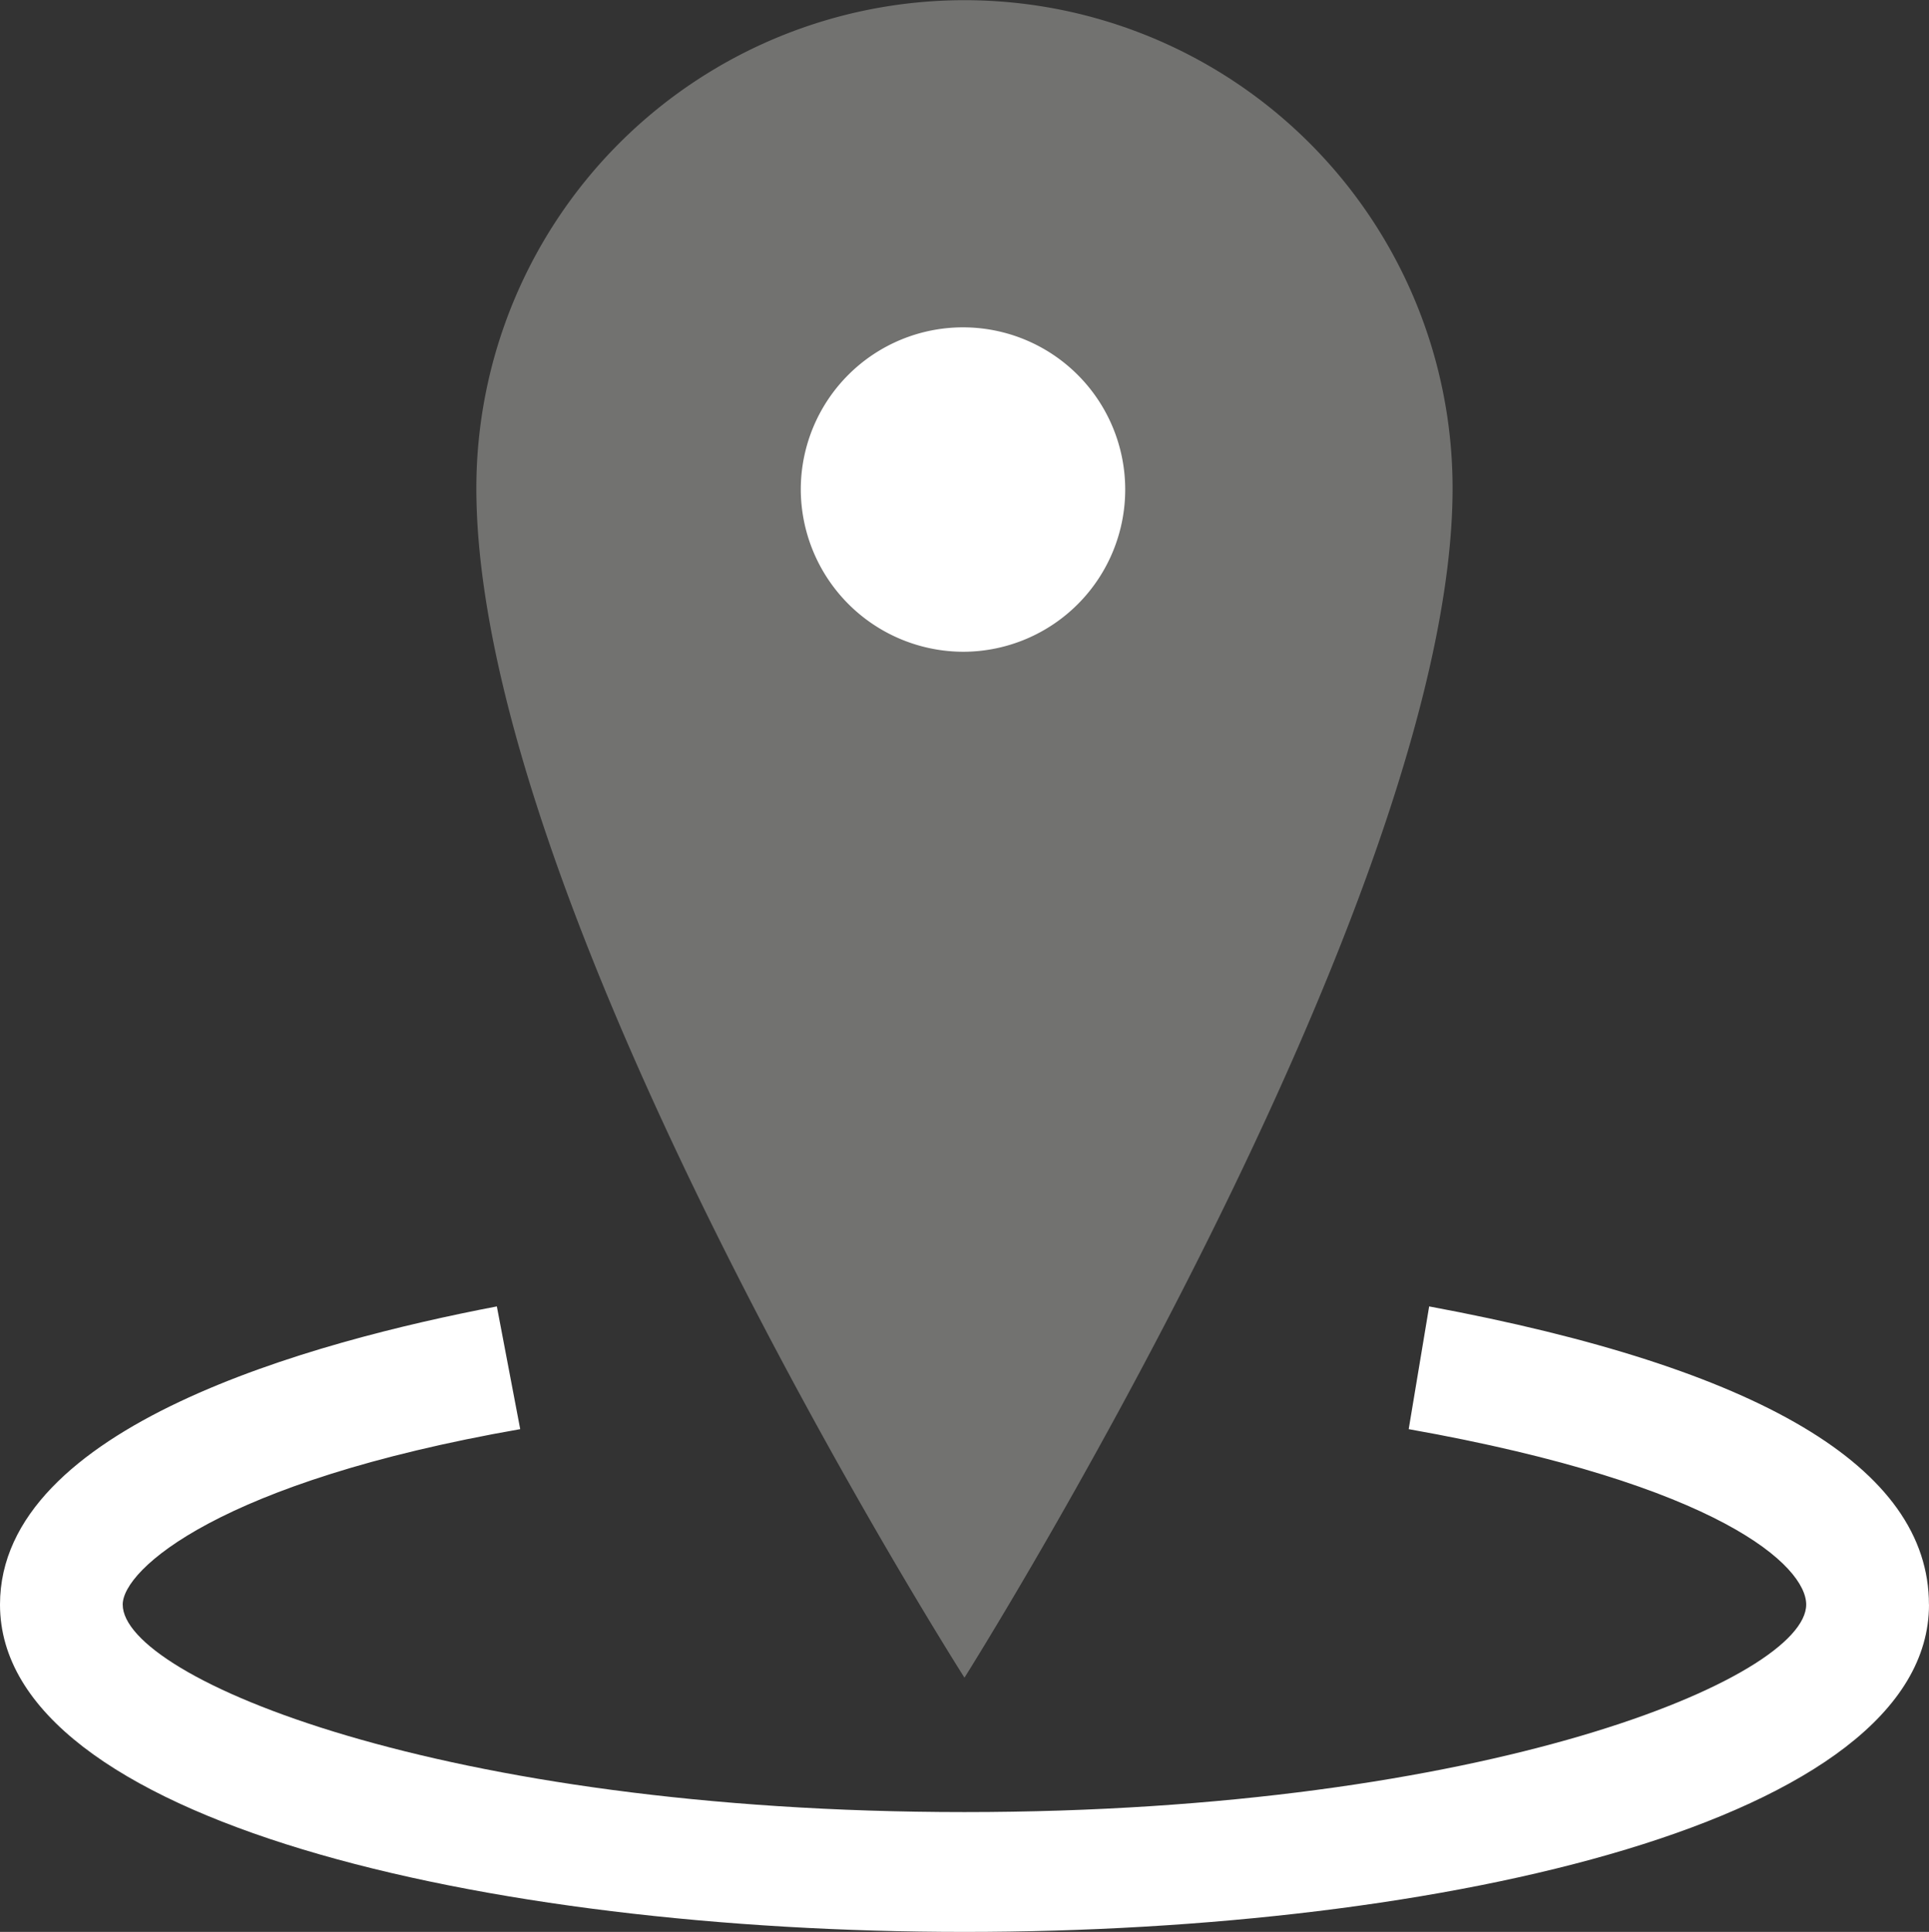
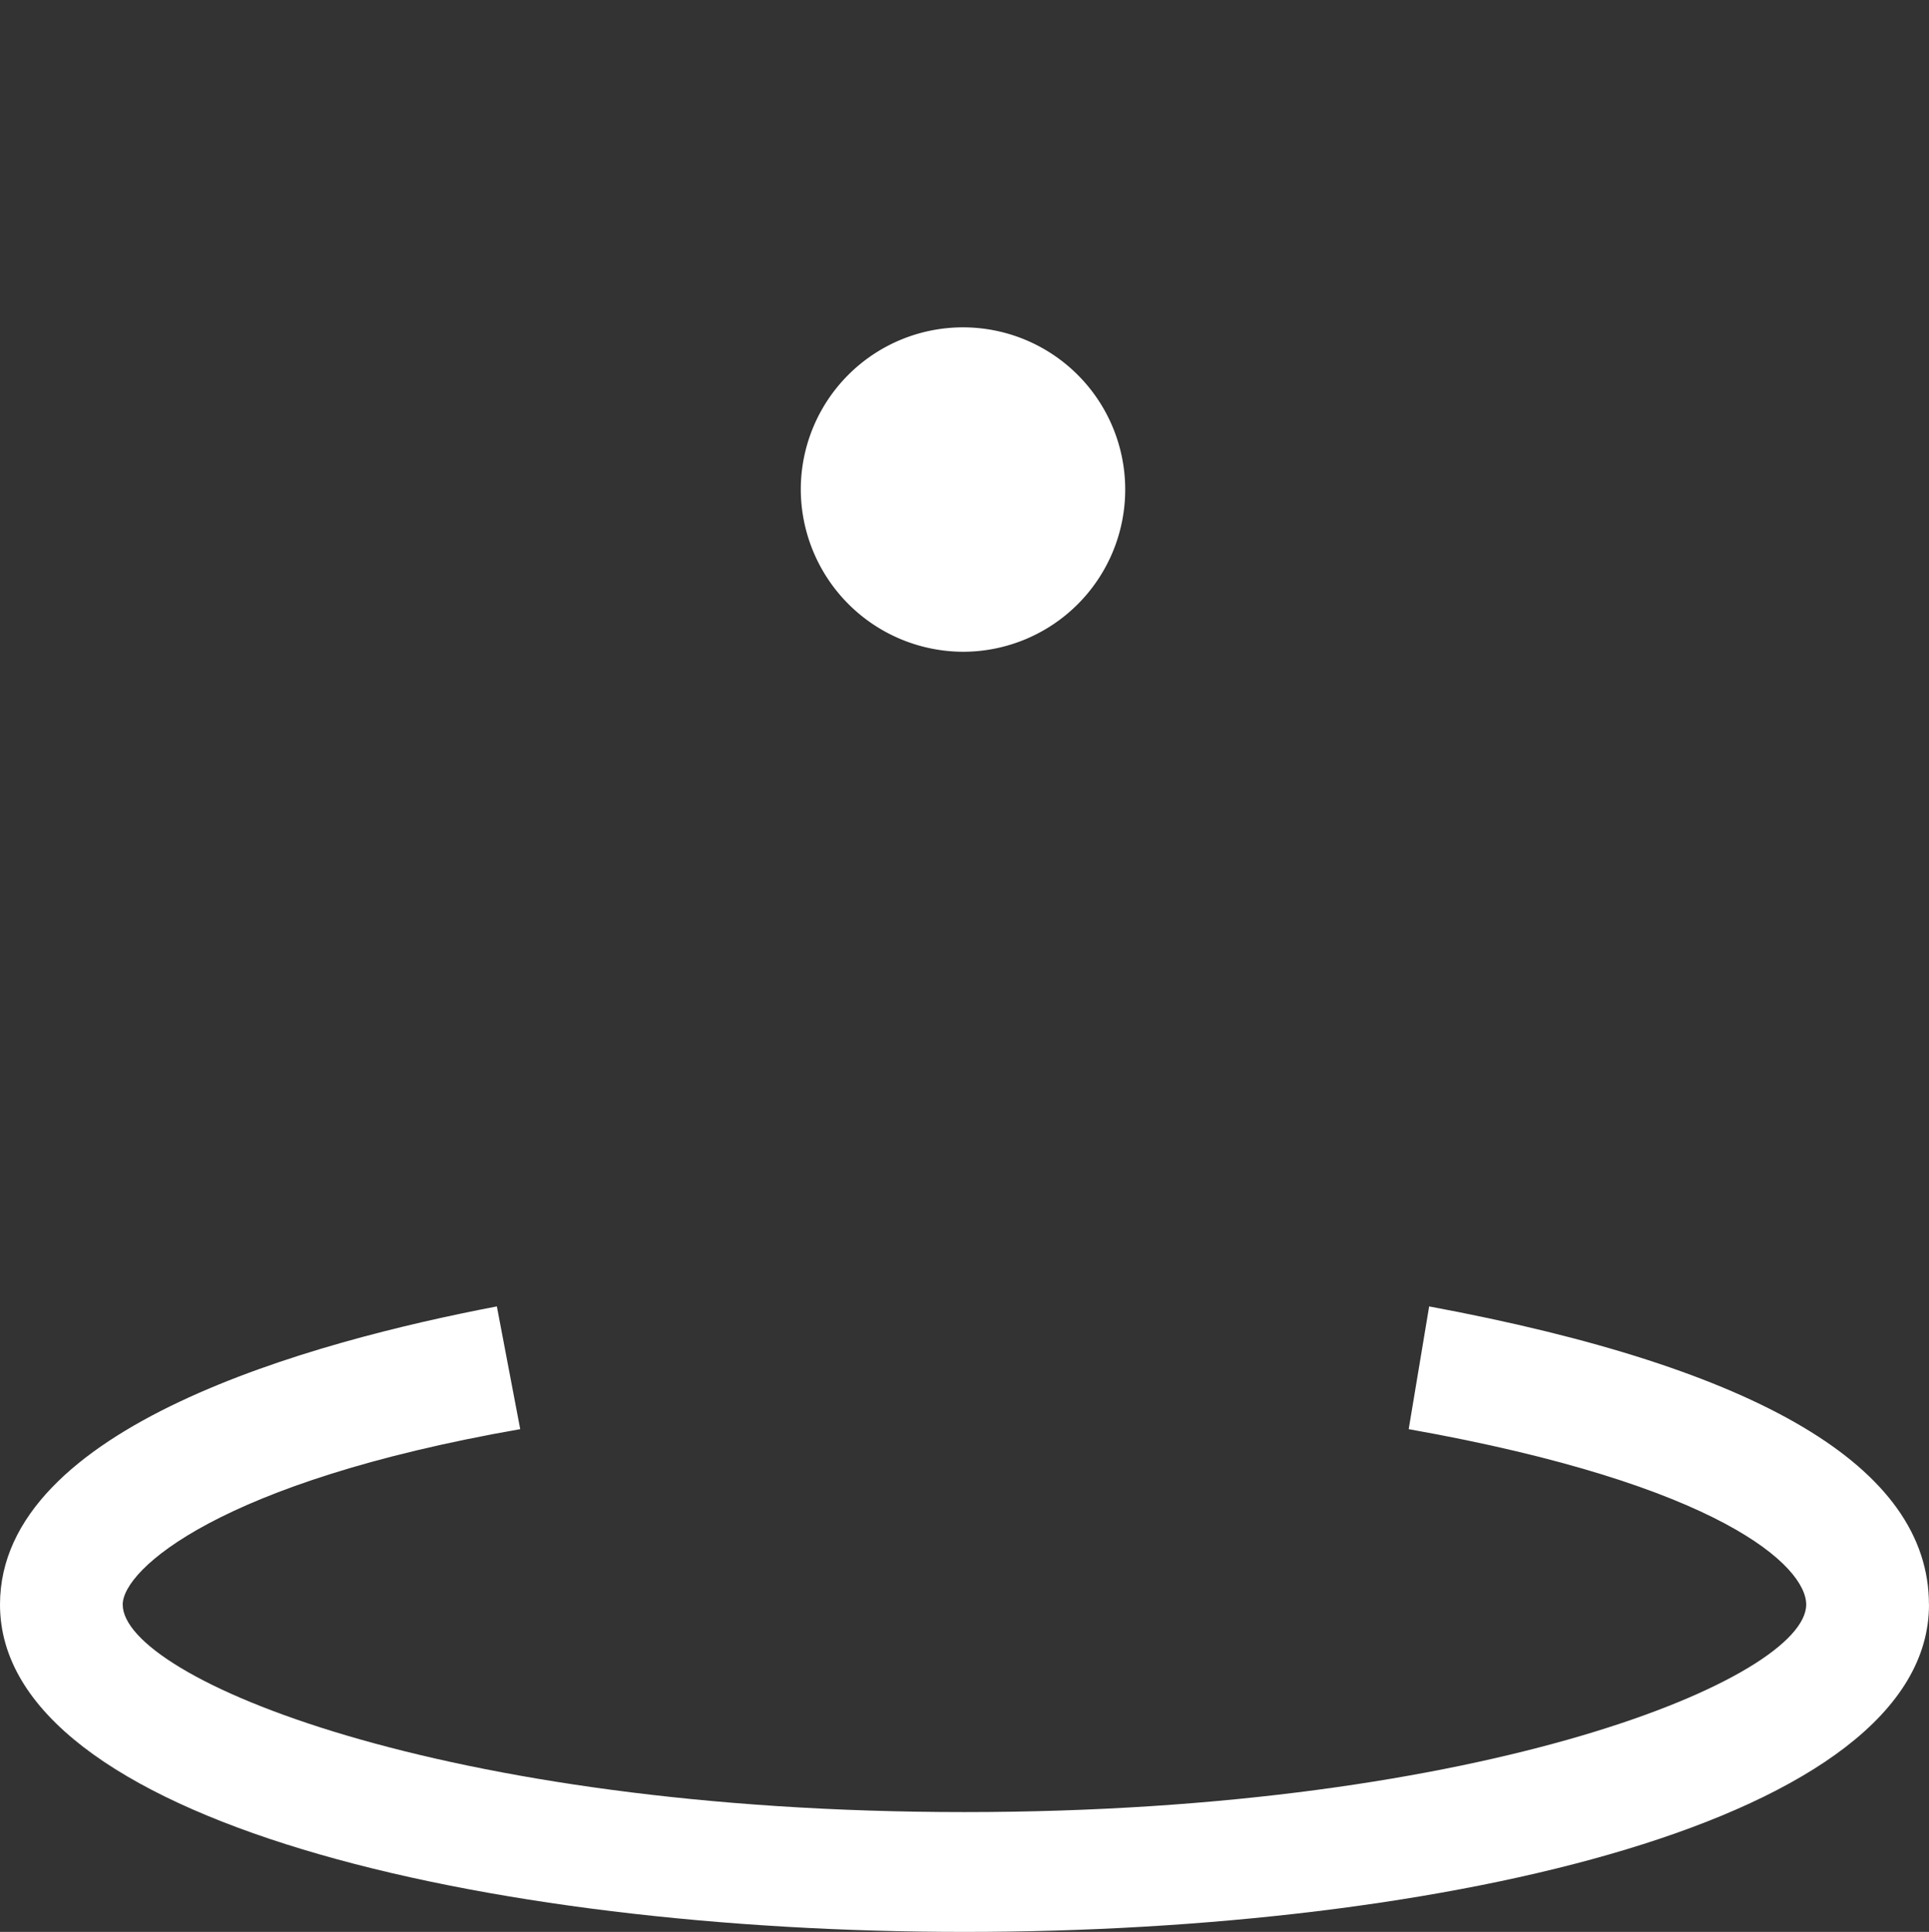
<svg xmlns="http://www.w3.org/2000/svg" id="_32" data-name="32" viewBox="0 0 63.086 63.184">
  <rect x="0" y="0" width="63.086" height="63.184" fill="#333333" stroke="none" />
  <defs>
    <style>
      .cls-1 {
        fill: #727270;
      }

      .cls-2 {
        fill: #fff;
      }
    </style>
  </defs>
  <title>adresse</title>
-   <path class="cls-1" d="M31.542,54.869h0s-15.963-25.045-15.963-38.9a15.963,15.963,0,1,1,31.926,0c0,13.572-15.963,38.9-15.963,38.9Z" />
  <path class="cls-2" d="M63.086,52.478c0,7.073-15.868,10.706-31.544,10.706S0,59.551,0,52.478c0-5.832,10.228-8.6,16.249-9.751l.764,4.014c-9.844,1.722-13,4.591-13,5.737,0,2.391,10.419,6.787,27.528,6.787s27.529-4.4,27.529-6.787c0-1.243-2.772-3.919-13-5.737l.669-4.014c10.8,2.009,16.345,5.259,16.345,9.751Z" />
  <path class="cls-2" d="M31.542,21.316h0a5.305,5.305,0,1,0-5.353-5.351,5.323,5.323,0,0,0,5.353,5.351Z" />
</svg>